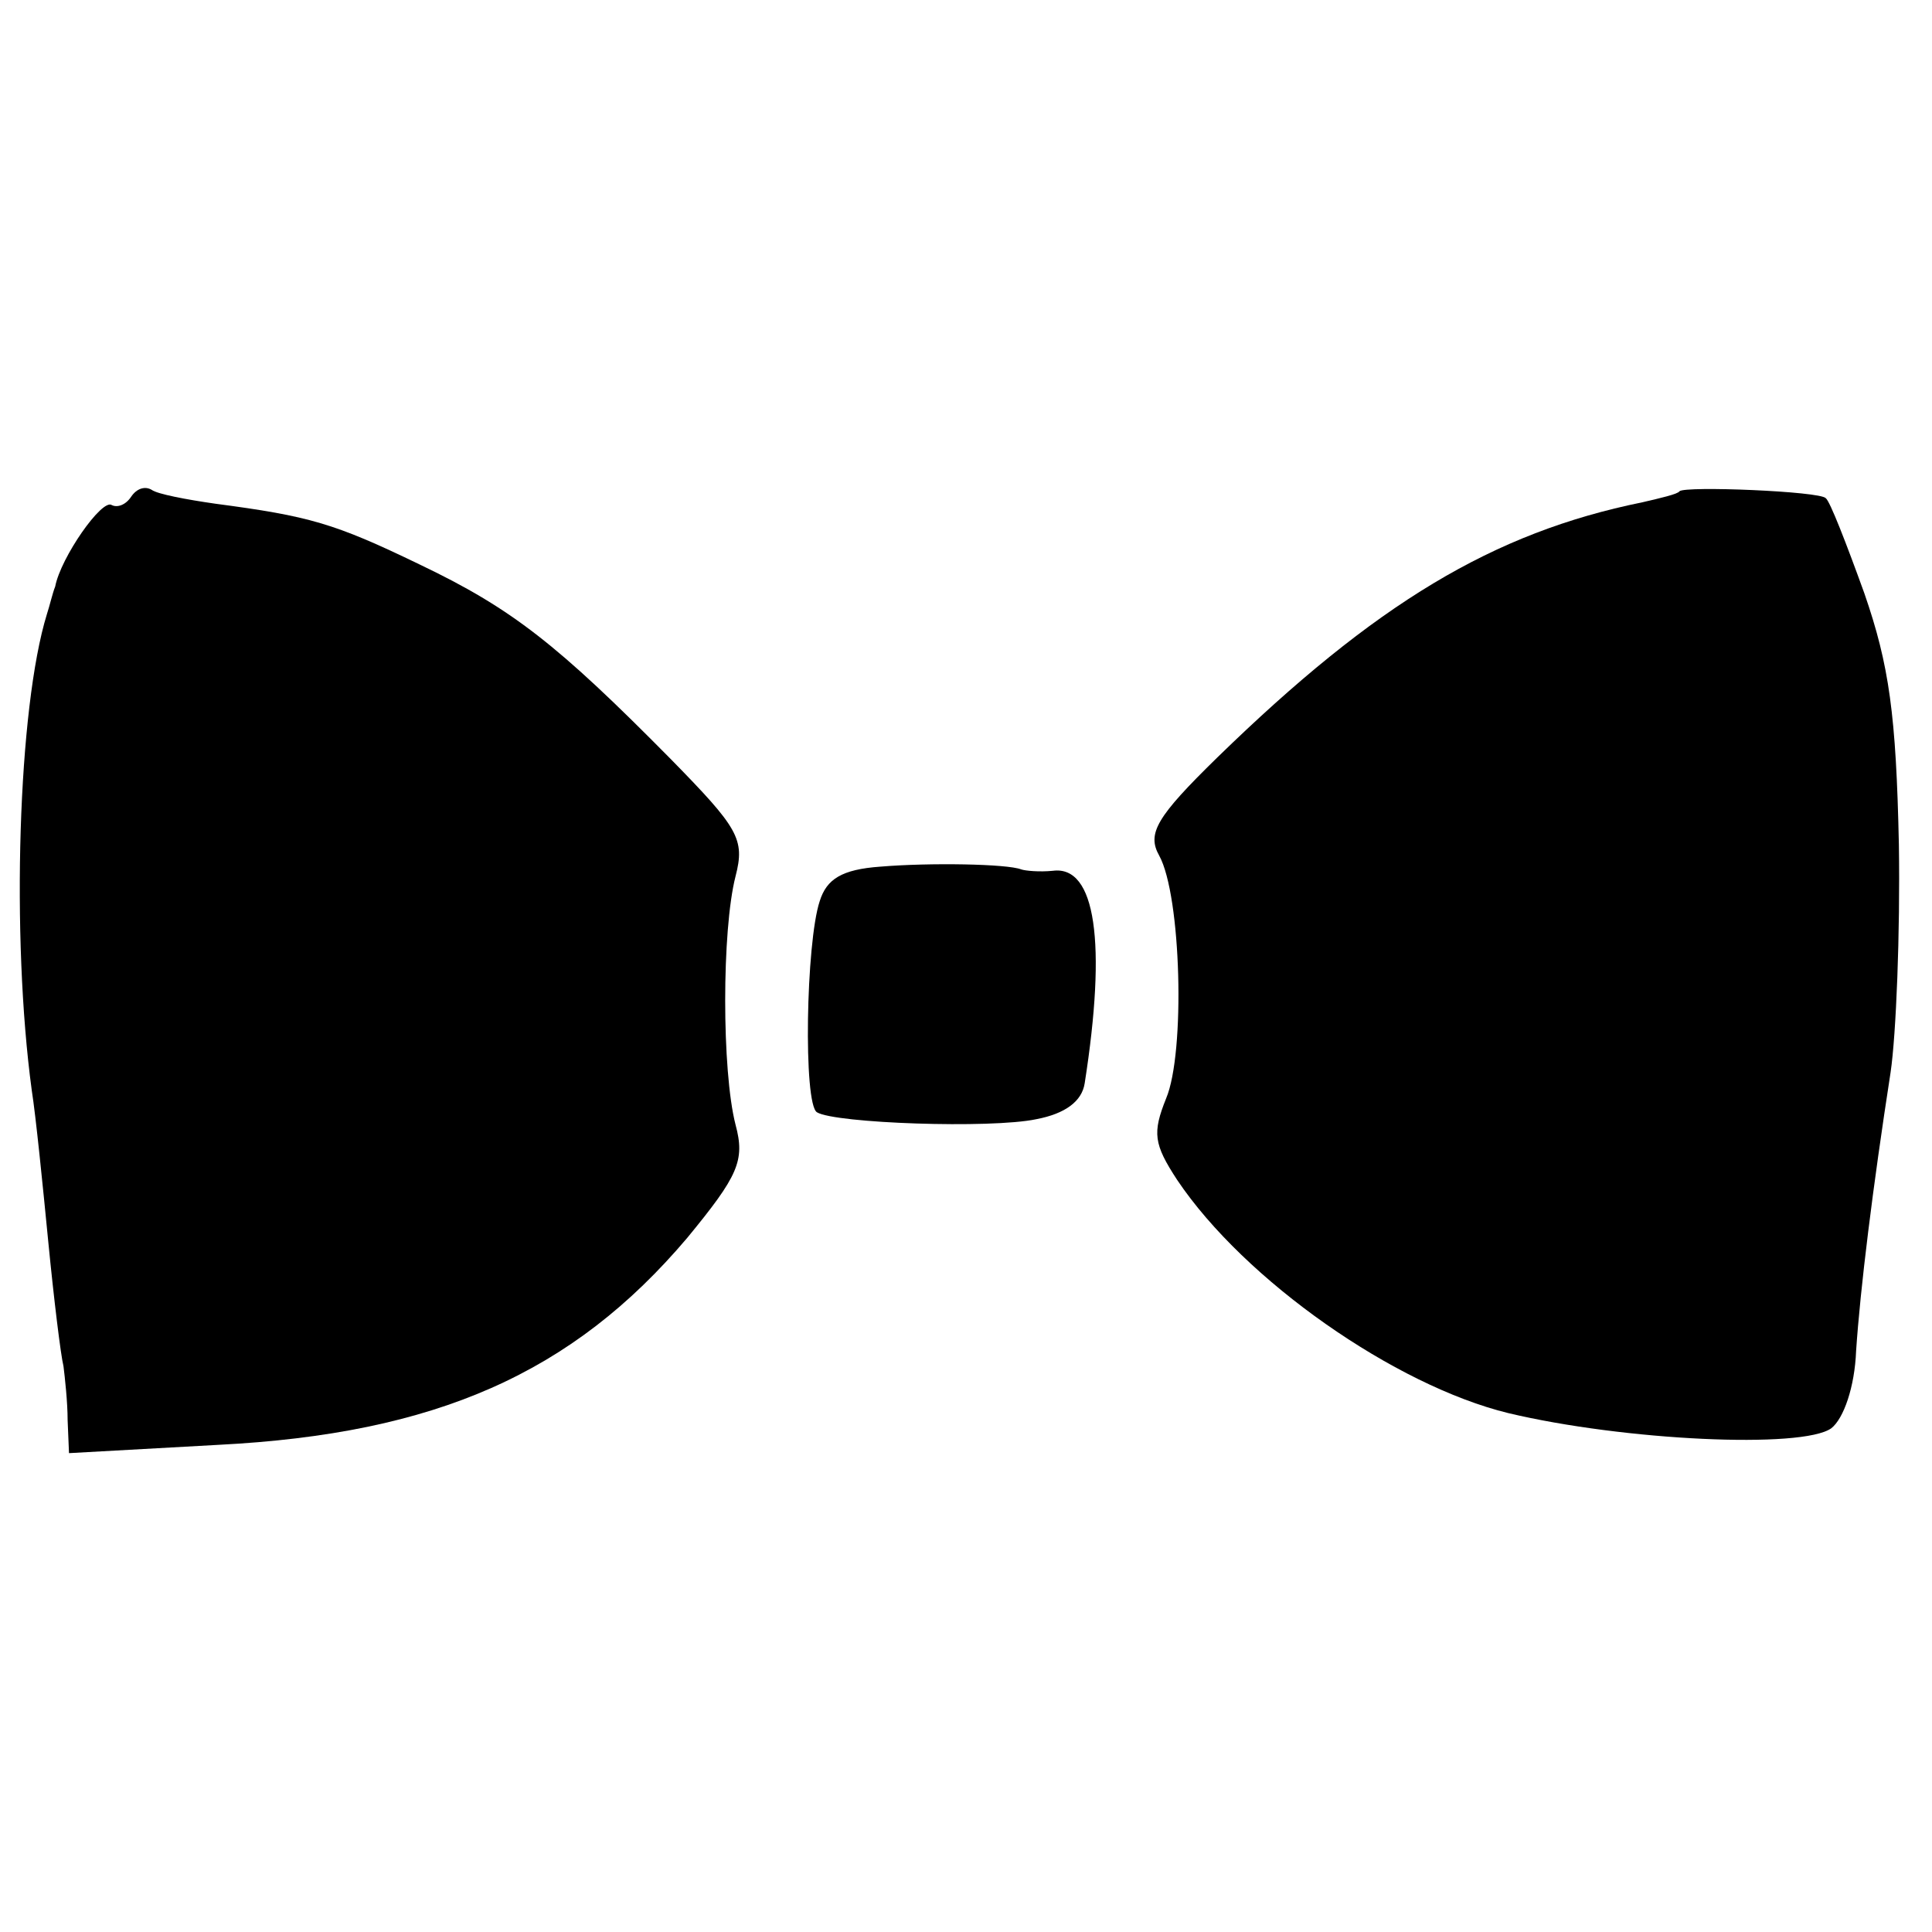
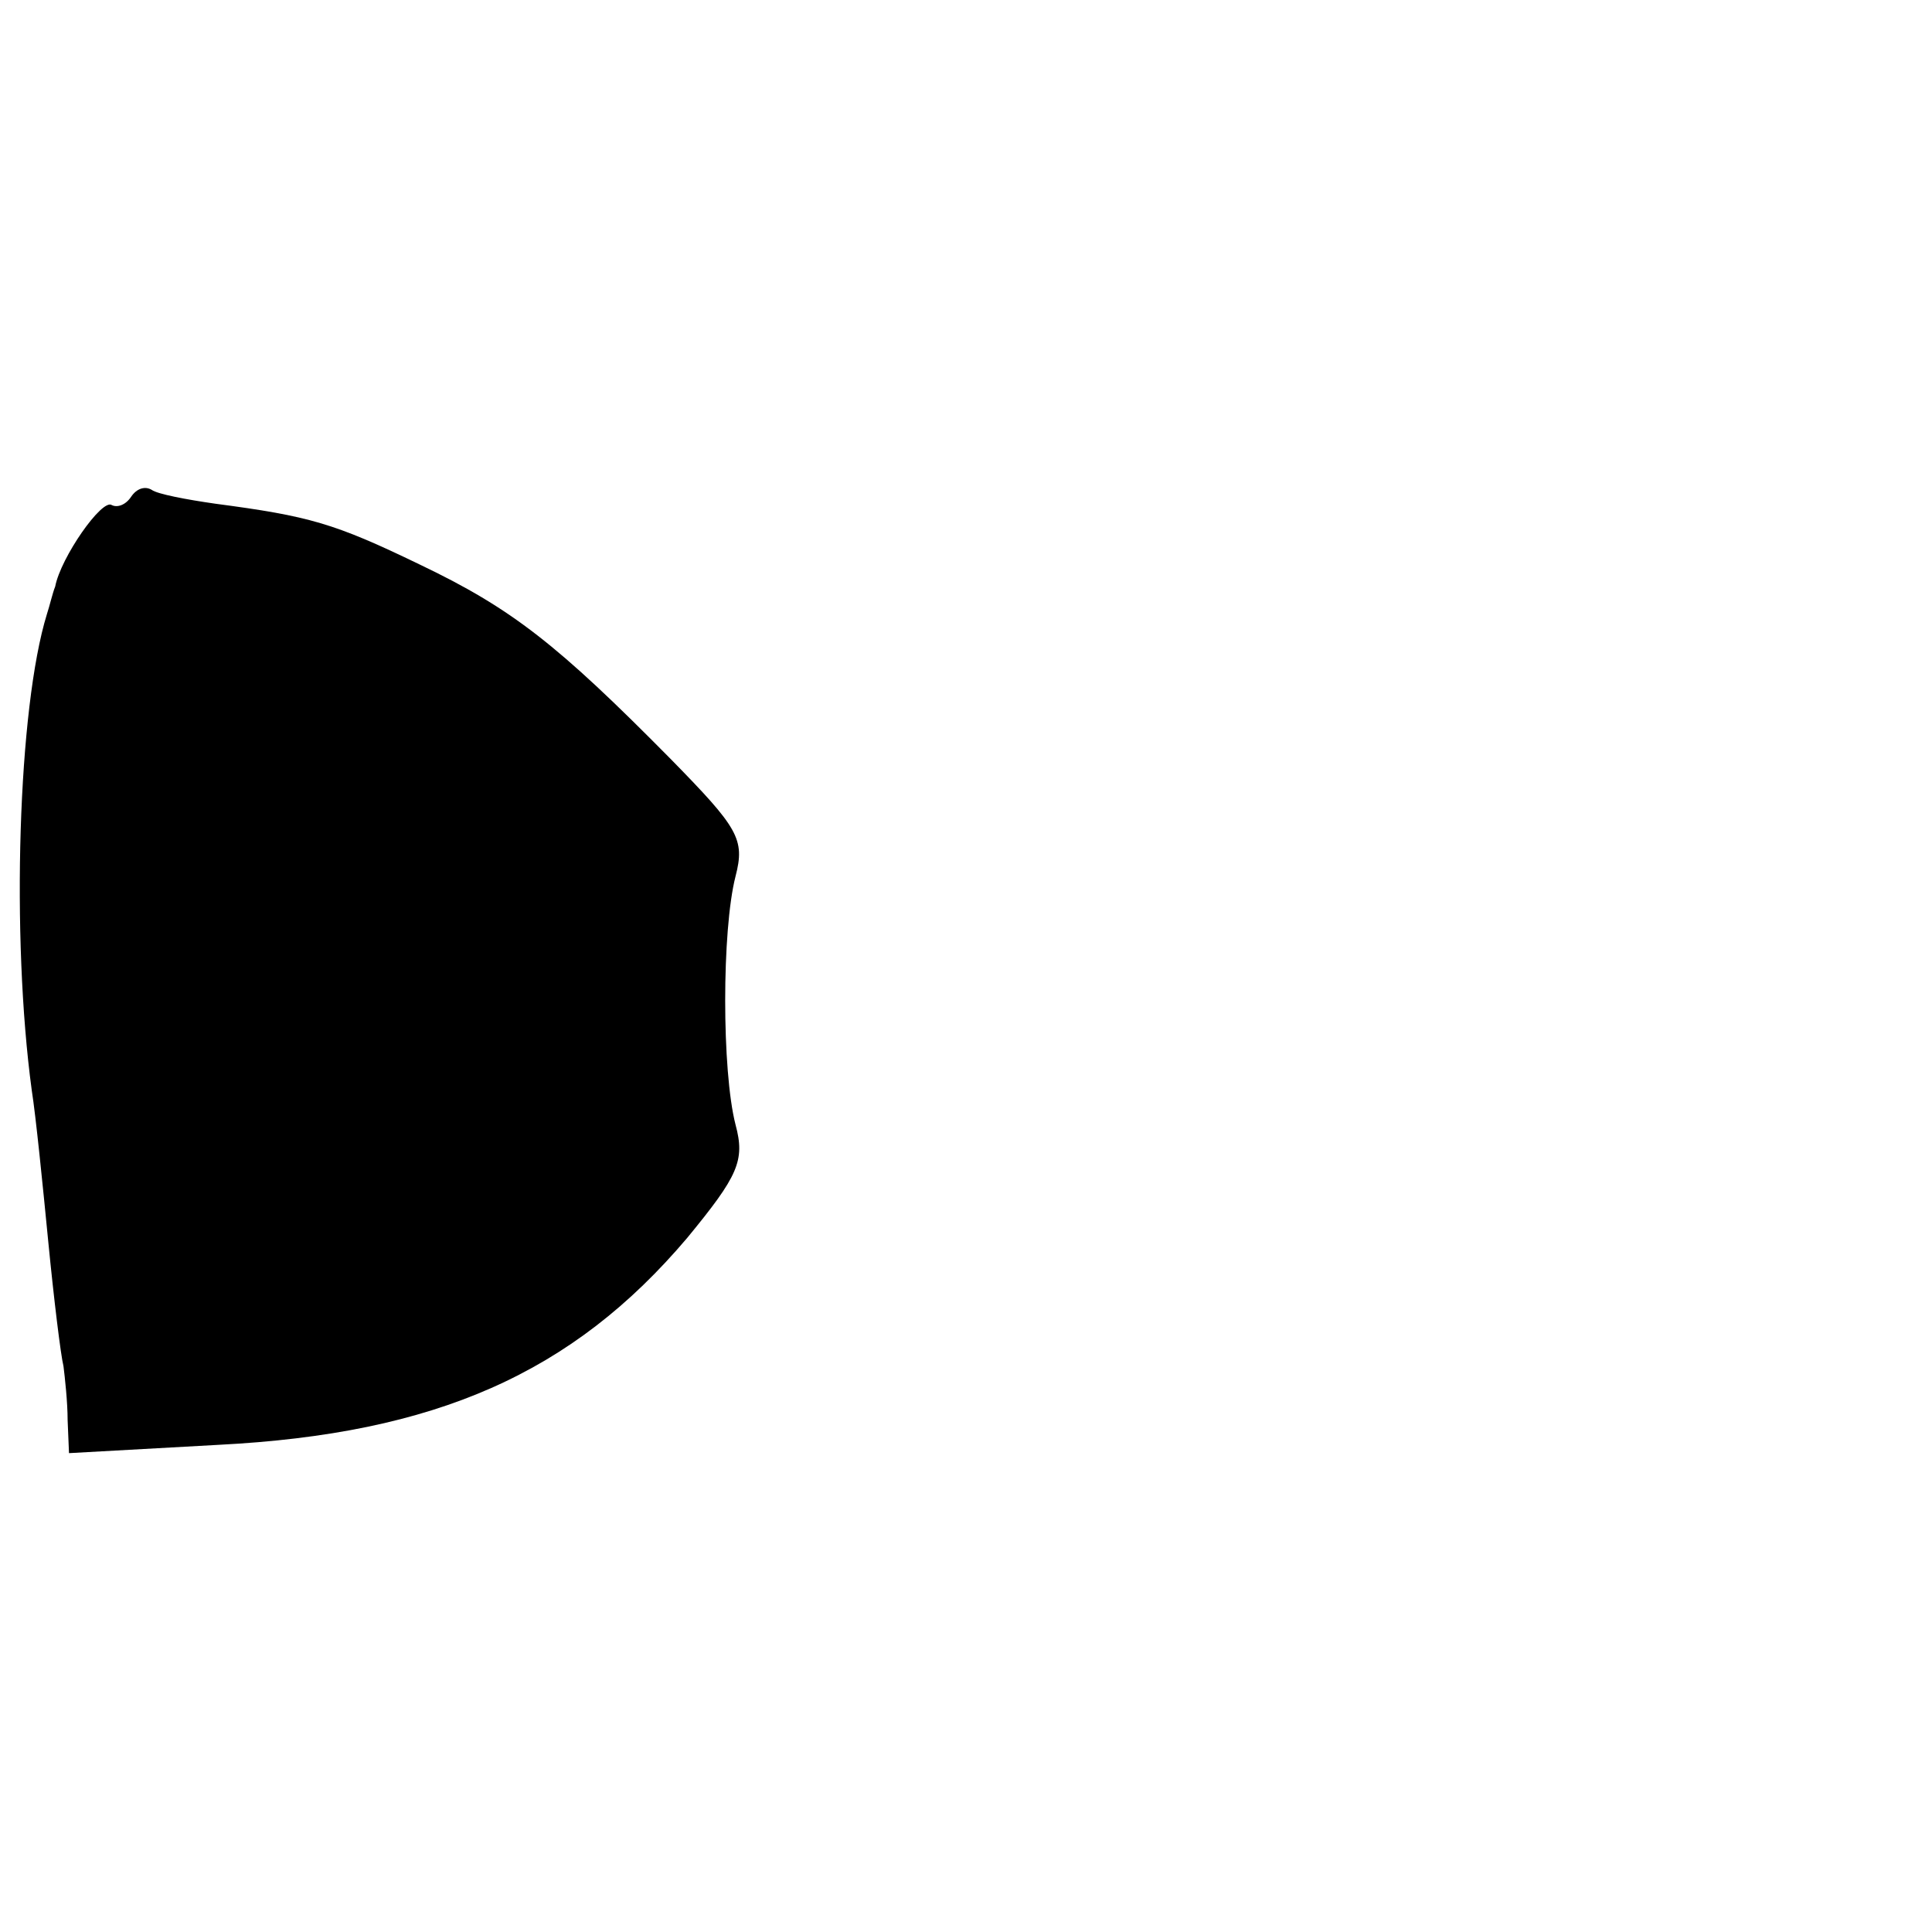
<svg xmlns="http://www.w3.org/2000/svg" version="1.0" width="140pt" height="140pt" viewBox="0 0 140 140" preserveAspectRatio="xMidYMid meet">
  <g transform="translate(0,140) scale(0.1,-0.1)" fill="#000000" stroke="none">
    <path d="M95 1040 c-4 -6 -10 -8 -14 -6 -7 5 -37 -38 -41 -59 -2 -5 -4 -14 -6 -20 -21 -68 -26 -234 -11 -345 3 -19 8 -69 12 -110 4 -41 9 -82 11 -90 1 -8 3 -26 3 -39 l1 -24 108 6 c158 8 257 52 340 150 37 45 42 56 35 82 -10 39 -10 141 0 180 7 27 2 35 -47 85 -82 83 -115 109 -182 141 -62 30 -80 35 -148 44 -21 3 -42 7 -46 10 -5 3 -11 1 -15 -5z" />
-     <path d="M1217 1044 c-1 -2 -14 -5 -27 -8 -108 -22 -193 -73 -308 -185 -44 -43 -51 -55 -42 -71 16 -29 19 -143 5 -176 -10 -25 -9 -33 8 -59 49 -73 158 -149 240 -169 84 -20 213 -26 234 -11 9 7 17 30 18 56 3 45 12 118 25 202 4 27 7 101 6 165 -2 94 -7 130 -25 182 -13 36 -25 67 -28 69 -4 5 -102 9 -106 5z" />
-     <path d="M638 772 c-28 -2 -39 -9 -44 -25 -10 -30 -12 -147 -2 -153 13 -8 126 -12 159 -5 21 4 33 13 35 26 16 102 8 158 -23 154 -10 -1 -20 0 -23 1 -10 4 -66 5 -102 2z" />
  </g>
</svg>